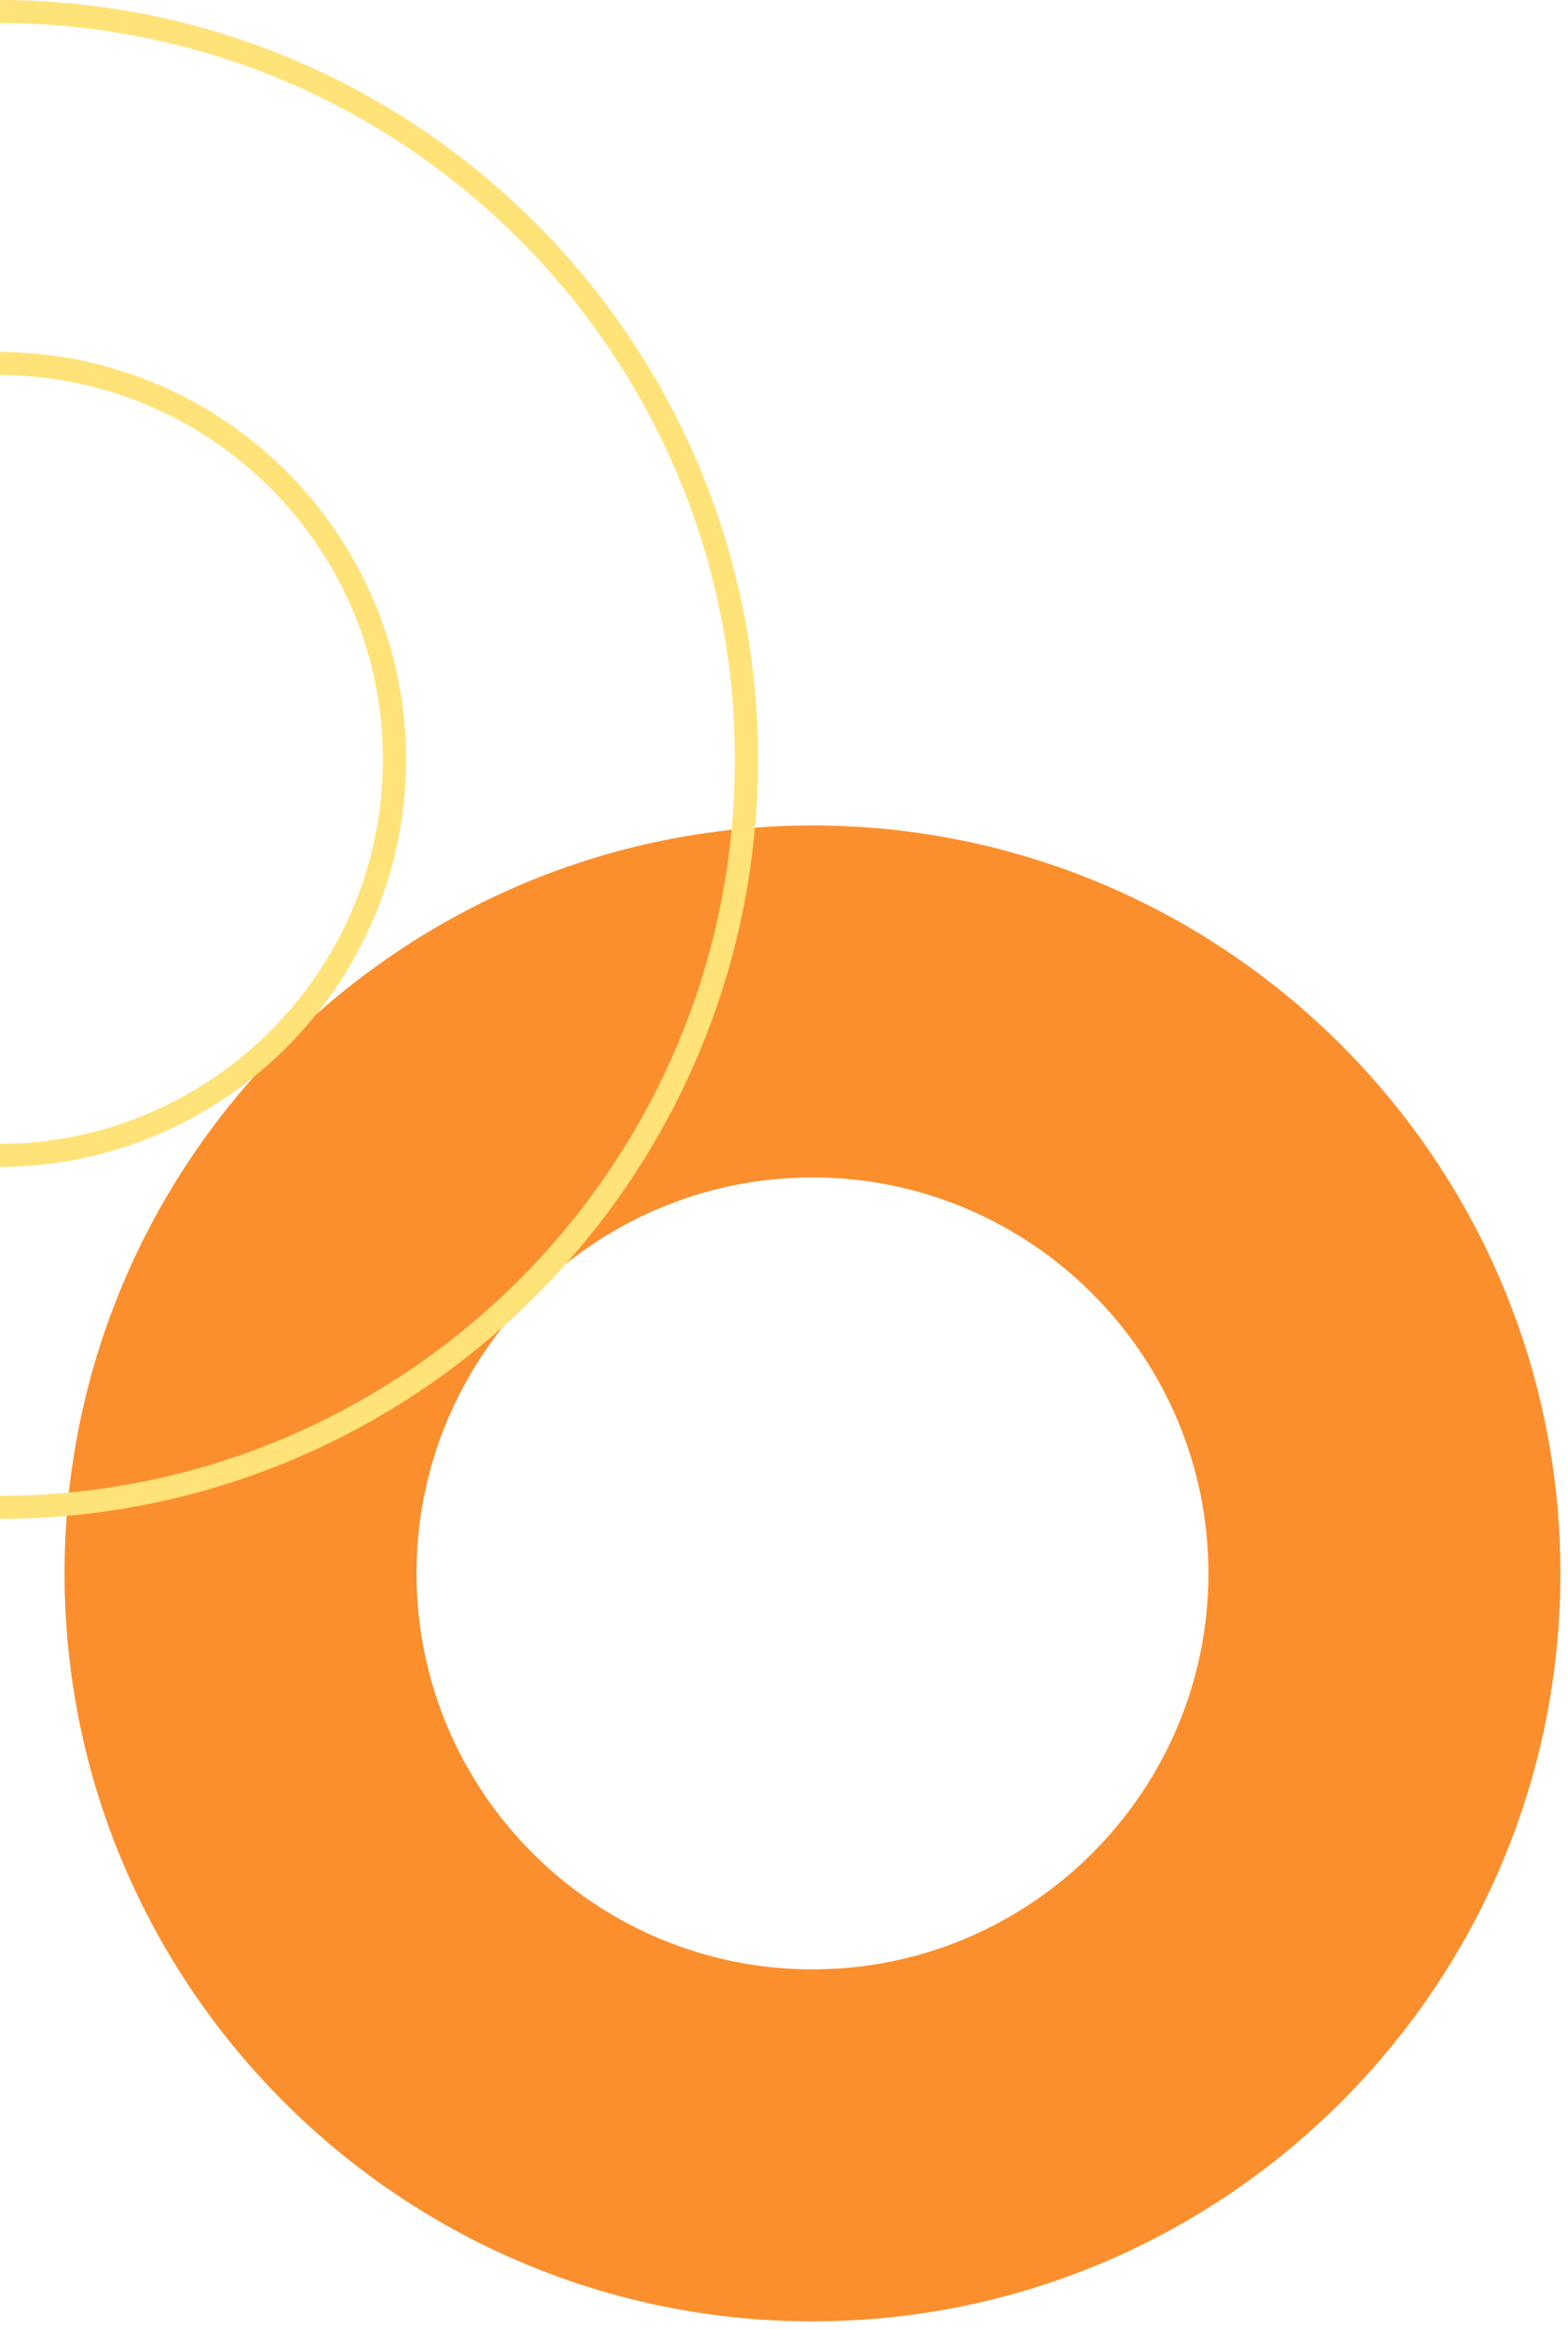
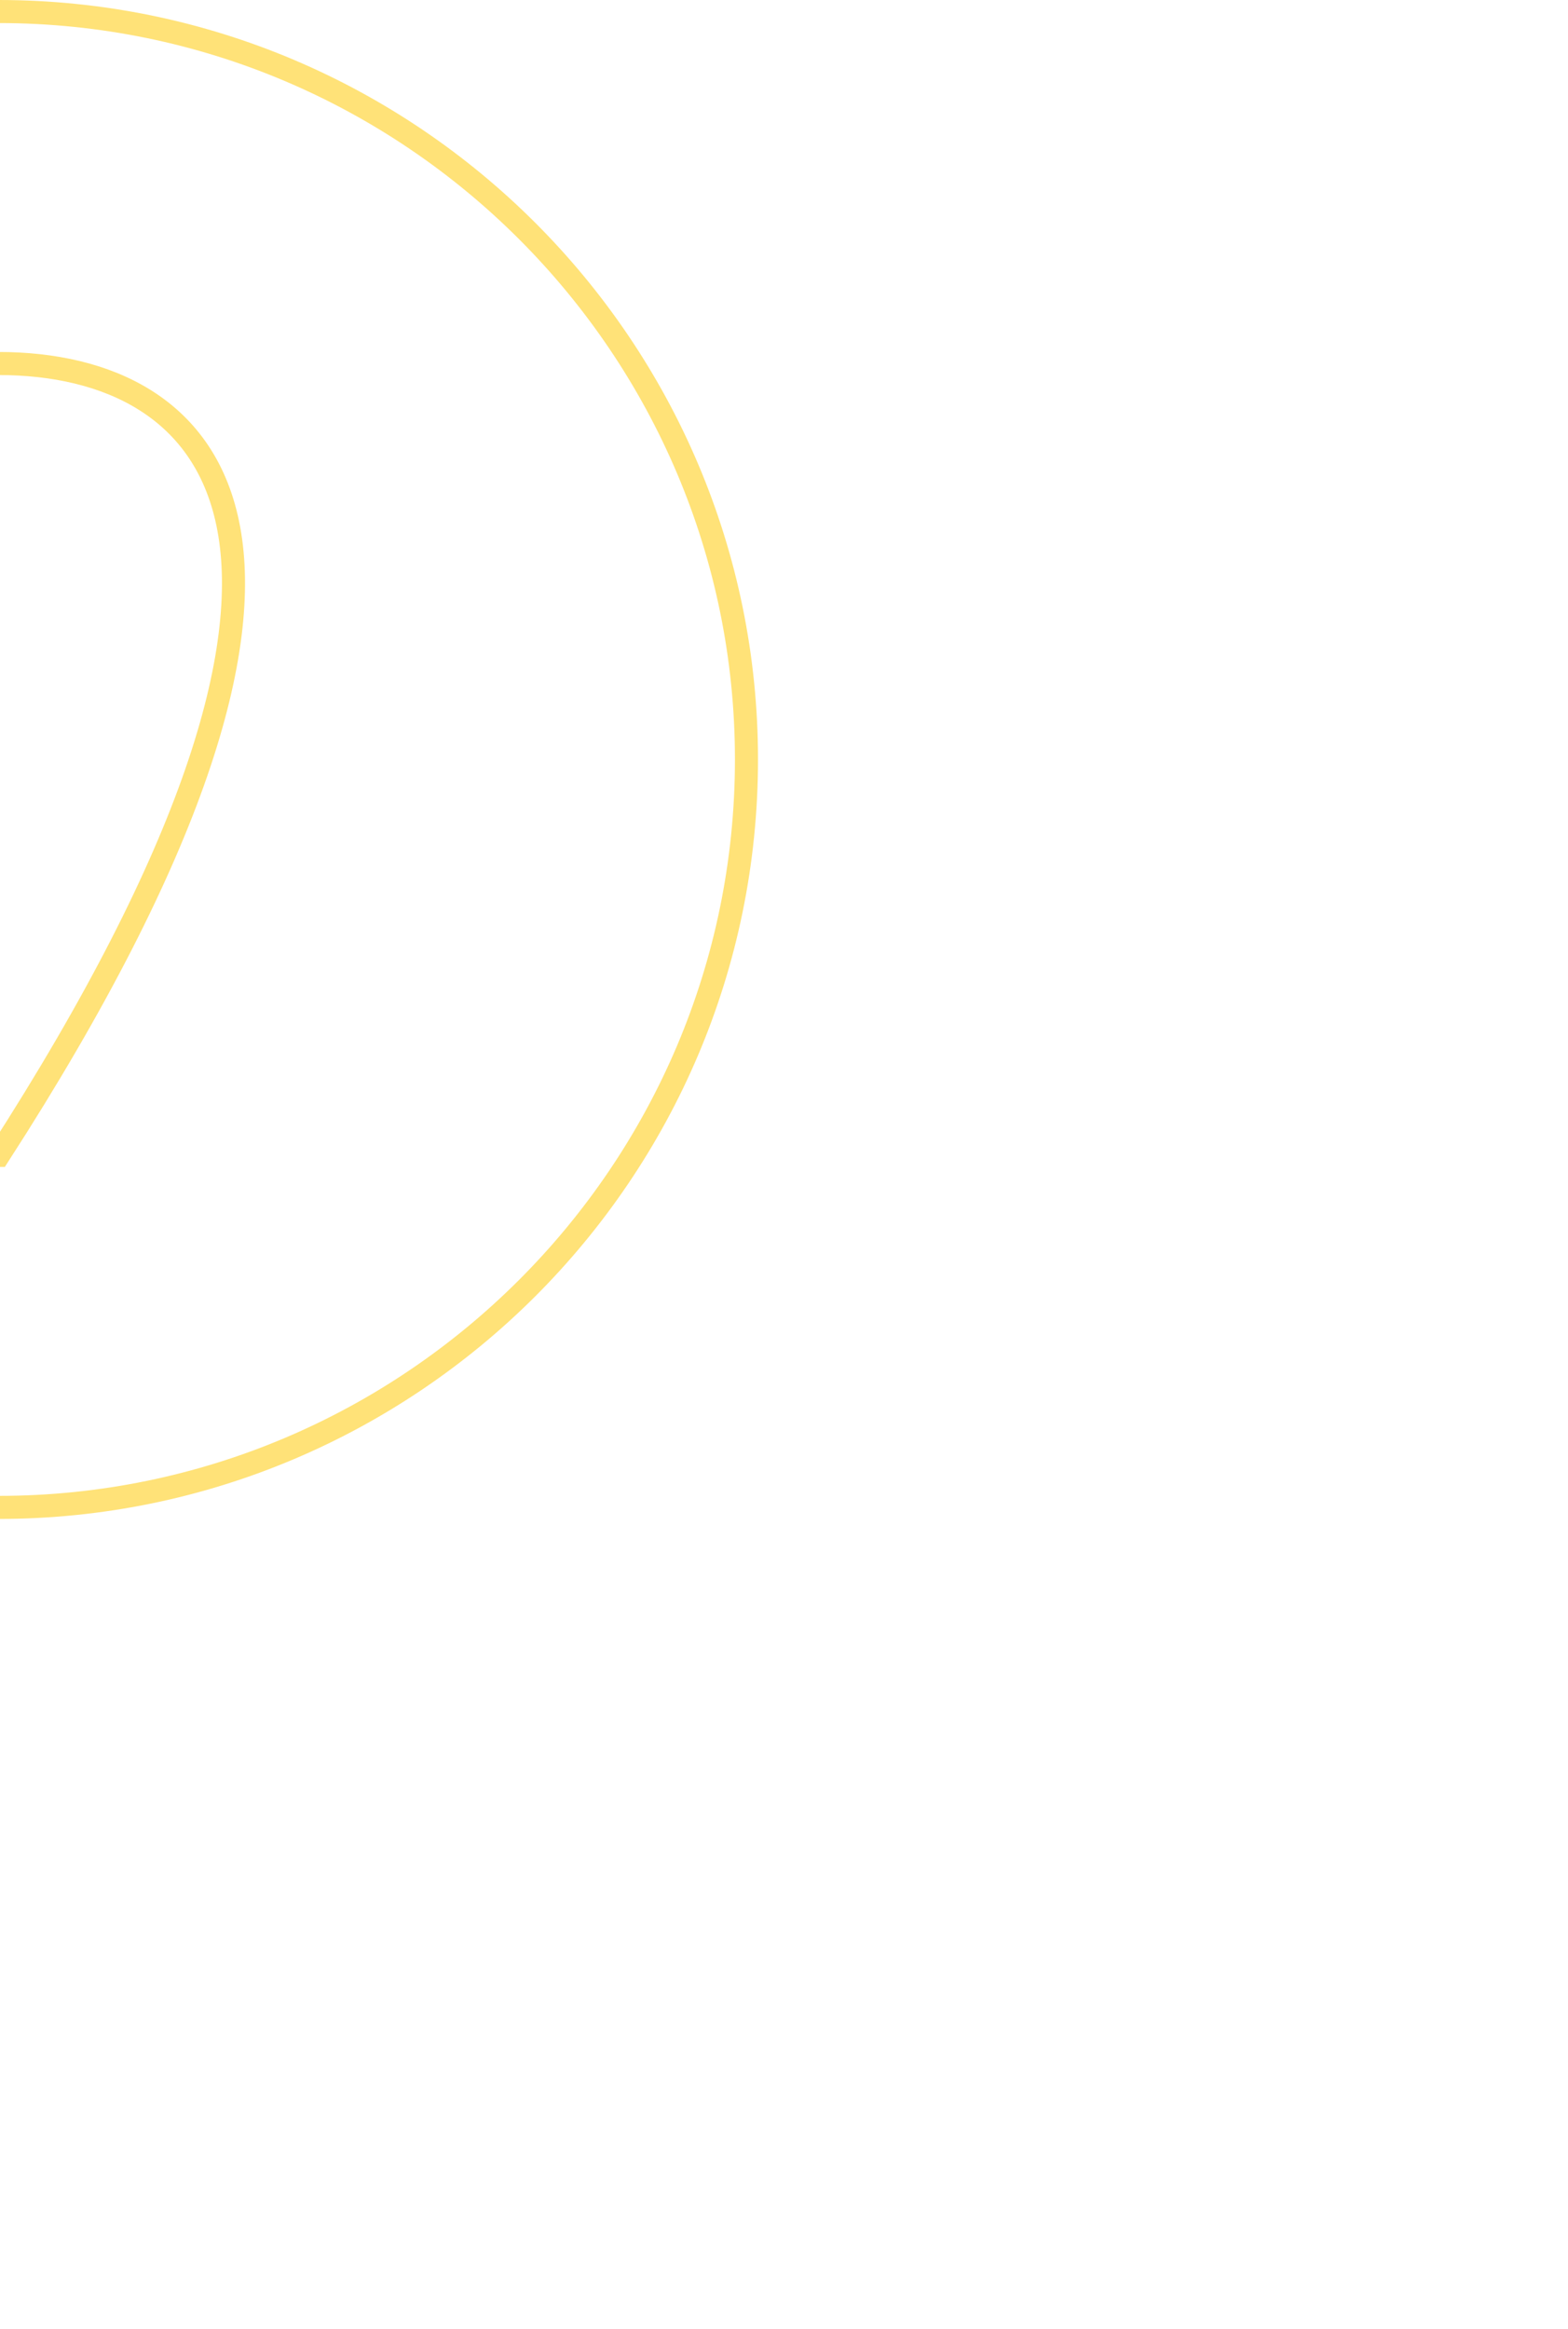
<svg xmlns="http://www.w3.org/2000/svg" width="136" height="202" viewBox="0 0 136 202" fill="none">
-   <path d="M70.469 201.324C34.713 201.324 5.597 172.21 5.597 136.457C5.597 100.704 34.713 71.59 70.469 71.59C106.225 71.59 135.342 100.704 135.342 136.457C135.342 172.248 106.225 201.324 70.469 201.324ZM70.469 102.116C51.542 102.116 36.125 117.531 36.125 136.457C36.125 155.383 51.542 170.798 70.469 170.798C89.397 170.798 104.813 155.383 104.813 136.457C104.813 117.531 89.397 102.116 70.469 102.116Z" fill="#FB8F2D" />
-   <path d="M-0.127 130.733C-35.884 130.733 -65 101.62 -65 65.867C-65 30.114 -35.884 1 -0.127 1C35.629 1 64.745 30.114 64.745 65.867C64.745 101.658 35.629 130.733 -0.127 130.733ZM-0.127 31.526C-19.055 31.526 -34.472 46.941 -34.472 65.867C-34.472 84.793 -19.055 100.208 -0.127 100.208C18.8 100.208 34.217 84.793 34.217 65.867C34.217 46.941 18.8 31.526 -0.127 31.526Z" stroke="#FFE278" stroke-width="2" stroke-miterlimit="10" />
+   <path d="M-0.127 130.733C-35.884 130.733 -65 101.62 -65 65.867C-65 30.114 -35.884 1 -0.127 1C35.629 1 64.745 30.114 64.745 65.867C64.745 101.658 35.629 130.733 -0.127 130.733ZM-0.127 31.526C-19.055 31.526 -34.472 46.941 -34.472 65.867C-34.472 84.793 -19.055 100.208 -0.127 100.208C34.217 46.941 18.8 31.526 -0.127 31.526Z" stroke="#FFE278" stroke-width="2" stroke-miterlimit="10" />
</svg>